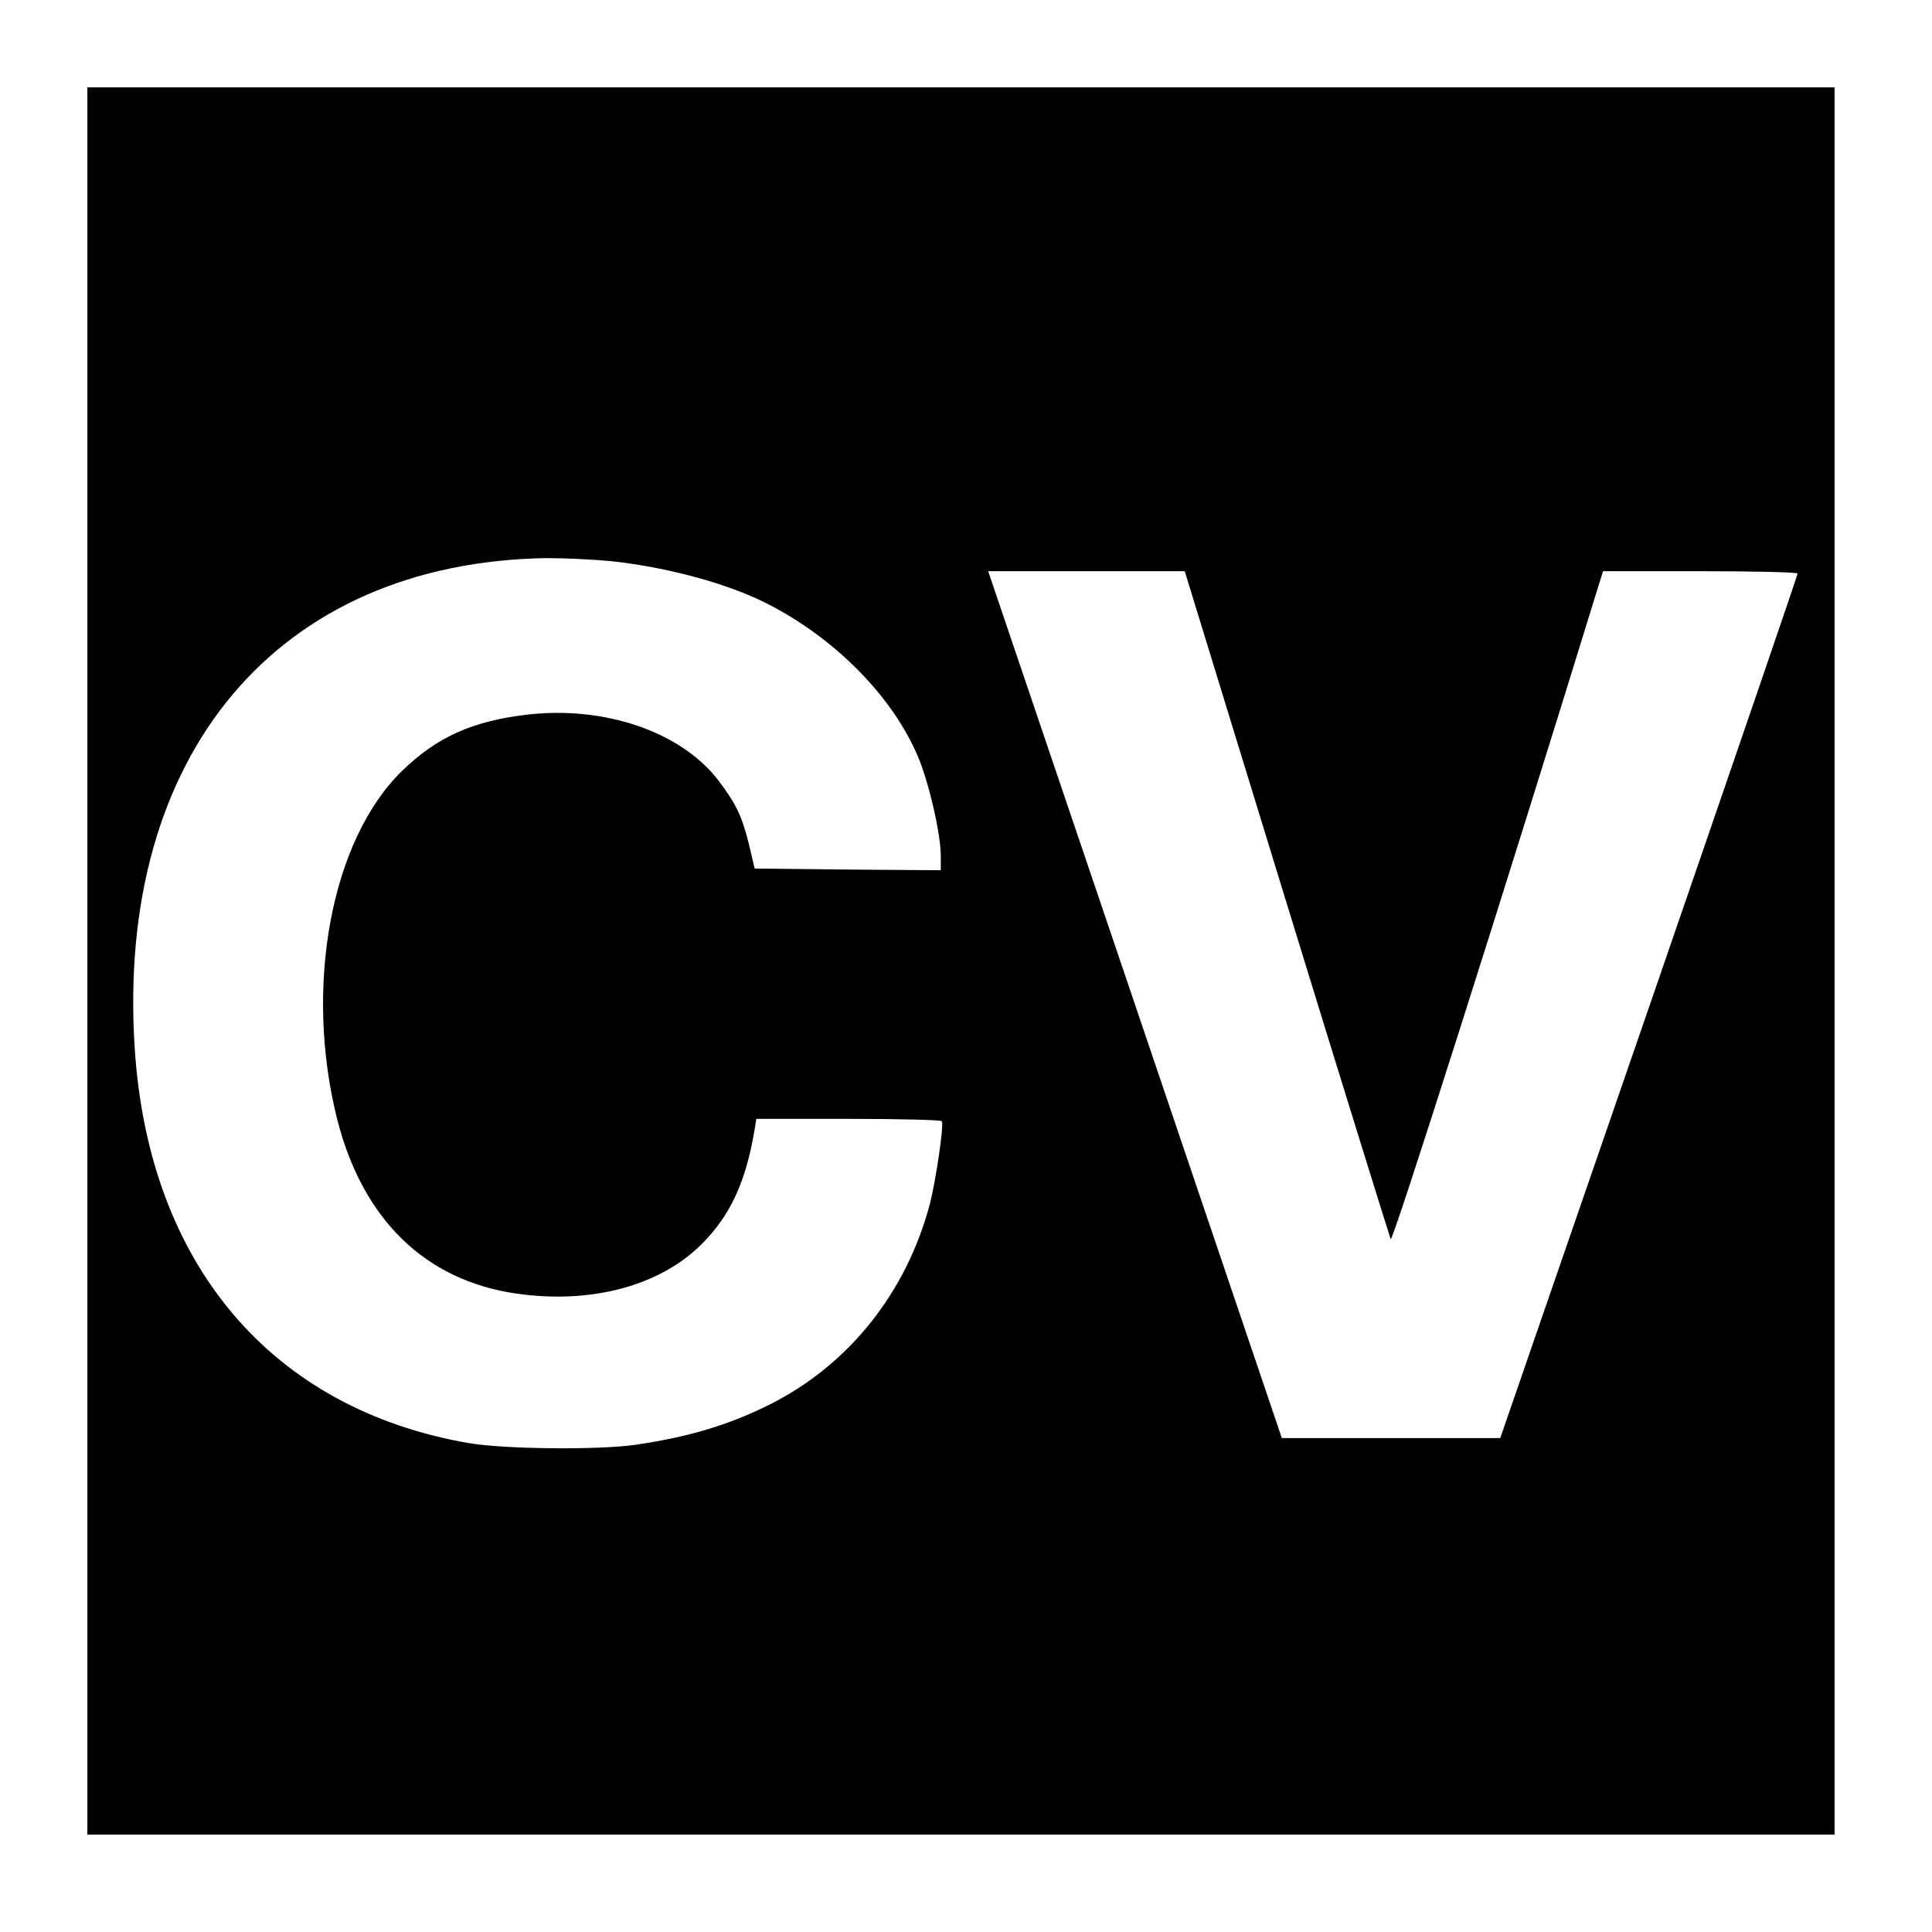
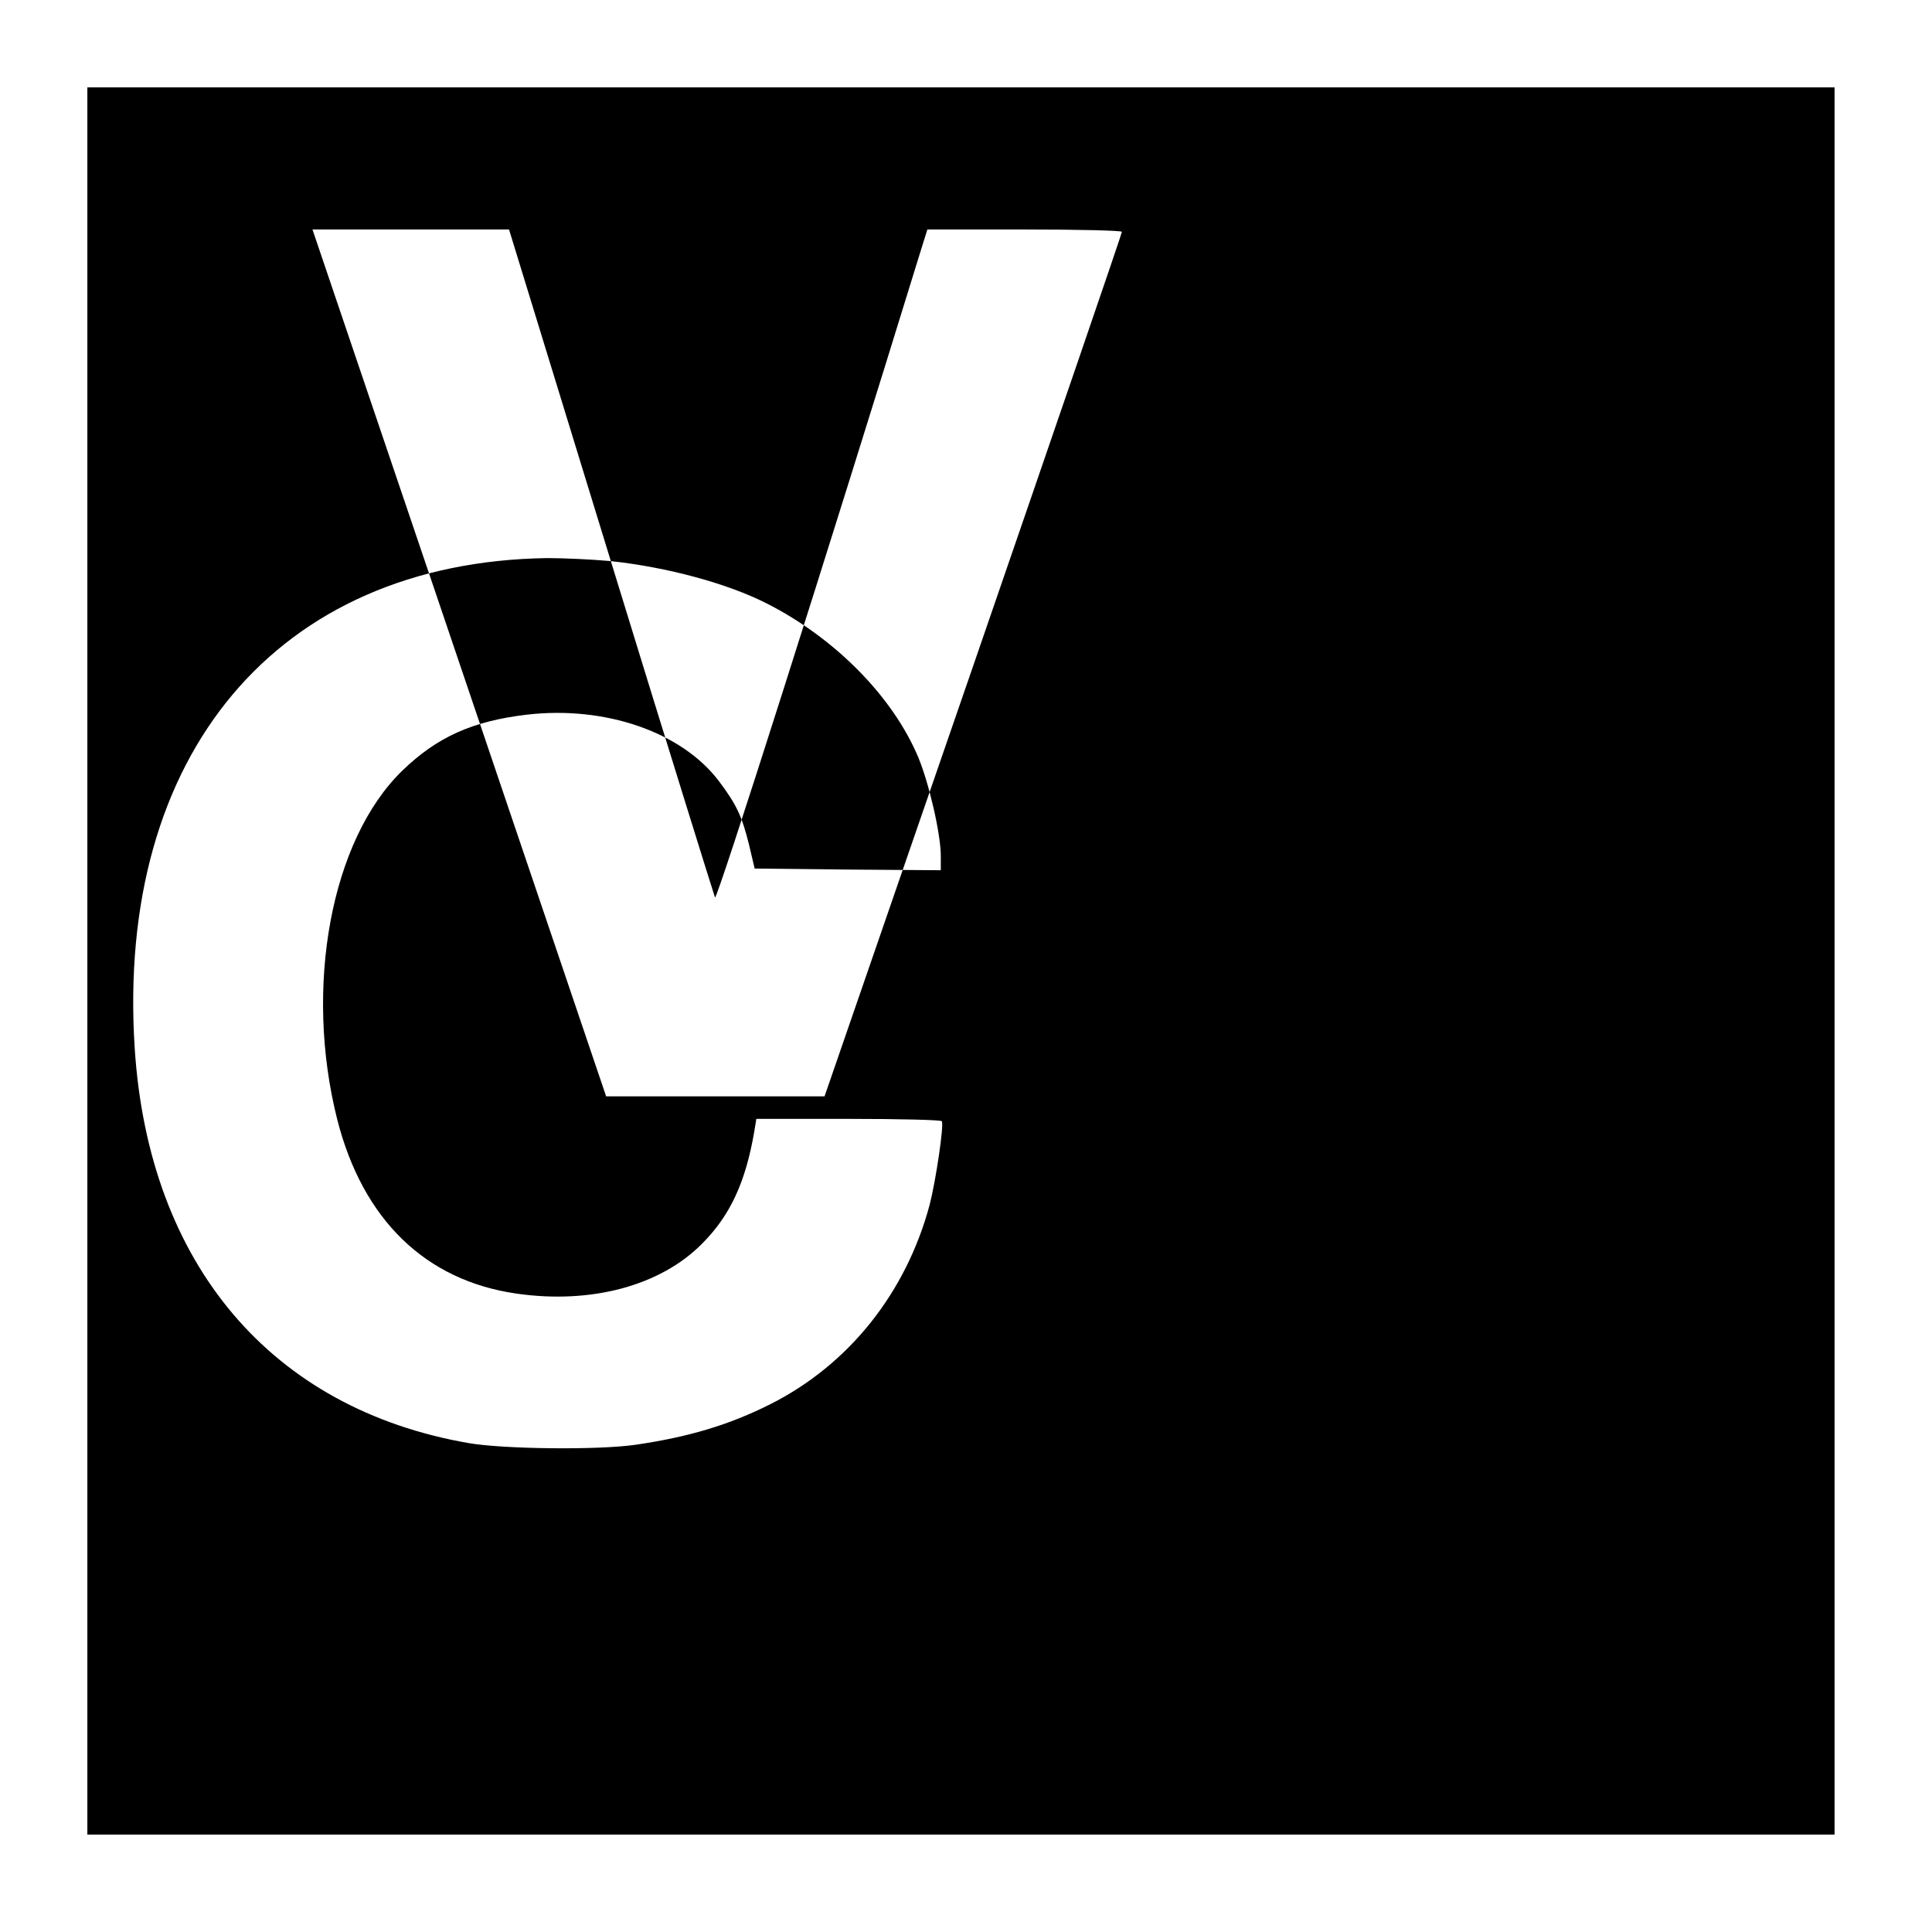
<svg xmlns="http://www.w3.org/2000/svg" version="1.0" width="575pt" height="575pt" viewBox="0 0 575 575" preserveAspectRatio="xMidYMid meet">
  <g transform="translate(0,575) scale(0.1,-0.1)" fill="#000000" stroke="none">
-     <path d="M260 2890 l0 -2600 2600 0 2600 0 0 2600 0 2600 -2600 0 -2600 0 0 -2600z m1558 1190 c167 -18 346 -66 464 -126 203 -103 375 -277 451 -458 32 -77 67 -228 67 -294 l0 -42 -277 2 -277 3 -17 72 c-21 85 -38 120 -90 189 -111 146 -339 224 -571 197 -162 -19 -268 -67 -371 -167 -212 -206 -293 -644 -193 -1039 76 -297 262 -478 533 -517 222 -32 428 23 552 148 84 84 130 183 156 335 l6 37 274 0 c151 0 276 -3 278 -7 7 -11 -18 -178 -36 -248 -70 -262 -240 -476 -474 -594 -123 -62 -244 -98 -402 -121 -111 -16 -391 -13 -496 5 -588 102 -952 532 -994 1174 -57 876 425 1448 1227 1460 51 0 136 -4 190 -9z m2011 -1017 c167 -544 307 -994 310 -1001 6 -10 338 1034 608 1911 l24 77 289 0 c160 0 290 -3 290 -7 0 -5 -199 -585 -442 -1290 l-443 -1283 -325 0 -325 0 -272 803 c-149 441 -346 1021 -437 1290 l-165 487 293 0 292 0 303 -987z" />
+     <path d="M260 2890 l0 -2600 2600 0 2600 0 0 2600 0 2600 -2600 0 -2600 0 0 -2600z m1558 1190 c167 -18 346 -66 464 -126 203 -103 375 -277 451 -458 32 -77 67 -228 67 -294 l0 -42 -277 2 -277 3 -17 72 c-21 85 -38 120 -90 189 -111 146 -339 224 -571 197 -162 -19 -268 -67 -371 -167 -212 -206 -293 -644 -193 -1039 76 -297 262 -478 533 -517 222 -32 428 23 552 148 84 84 130 183 156 335 l6 37 274 0 c151 0 276 -3 278 -7 7 -11 -18 -178 -36 -248 -70 -262 -240 -476 -474 -594 -123 -62 -244 -98 -402 -121 -111 -16 -391 -13 -496 5 -588 102 -952 532 -994 1174 -57 876 425 1448 1227 1460 51 0 136 -4 190 -9z c167 -544 307 -994 310 -1001 6 -10 338 1034 608 1911 l24 77 289 0 c160 0 290 -3 290 -7 0 -5 -199 -585 -442 -1290 l-443 -1283 -325 0 -325 0 -272 803 c-149 441 -346 1021 -437 1290 l-165 487 293 0 292 0 303 -987z" />
  </g>
</svg>